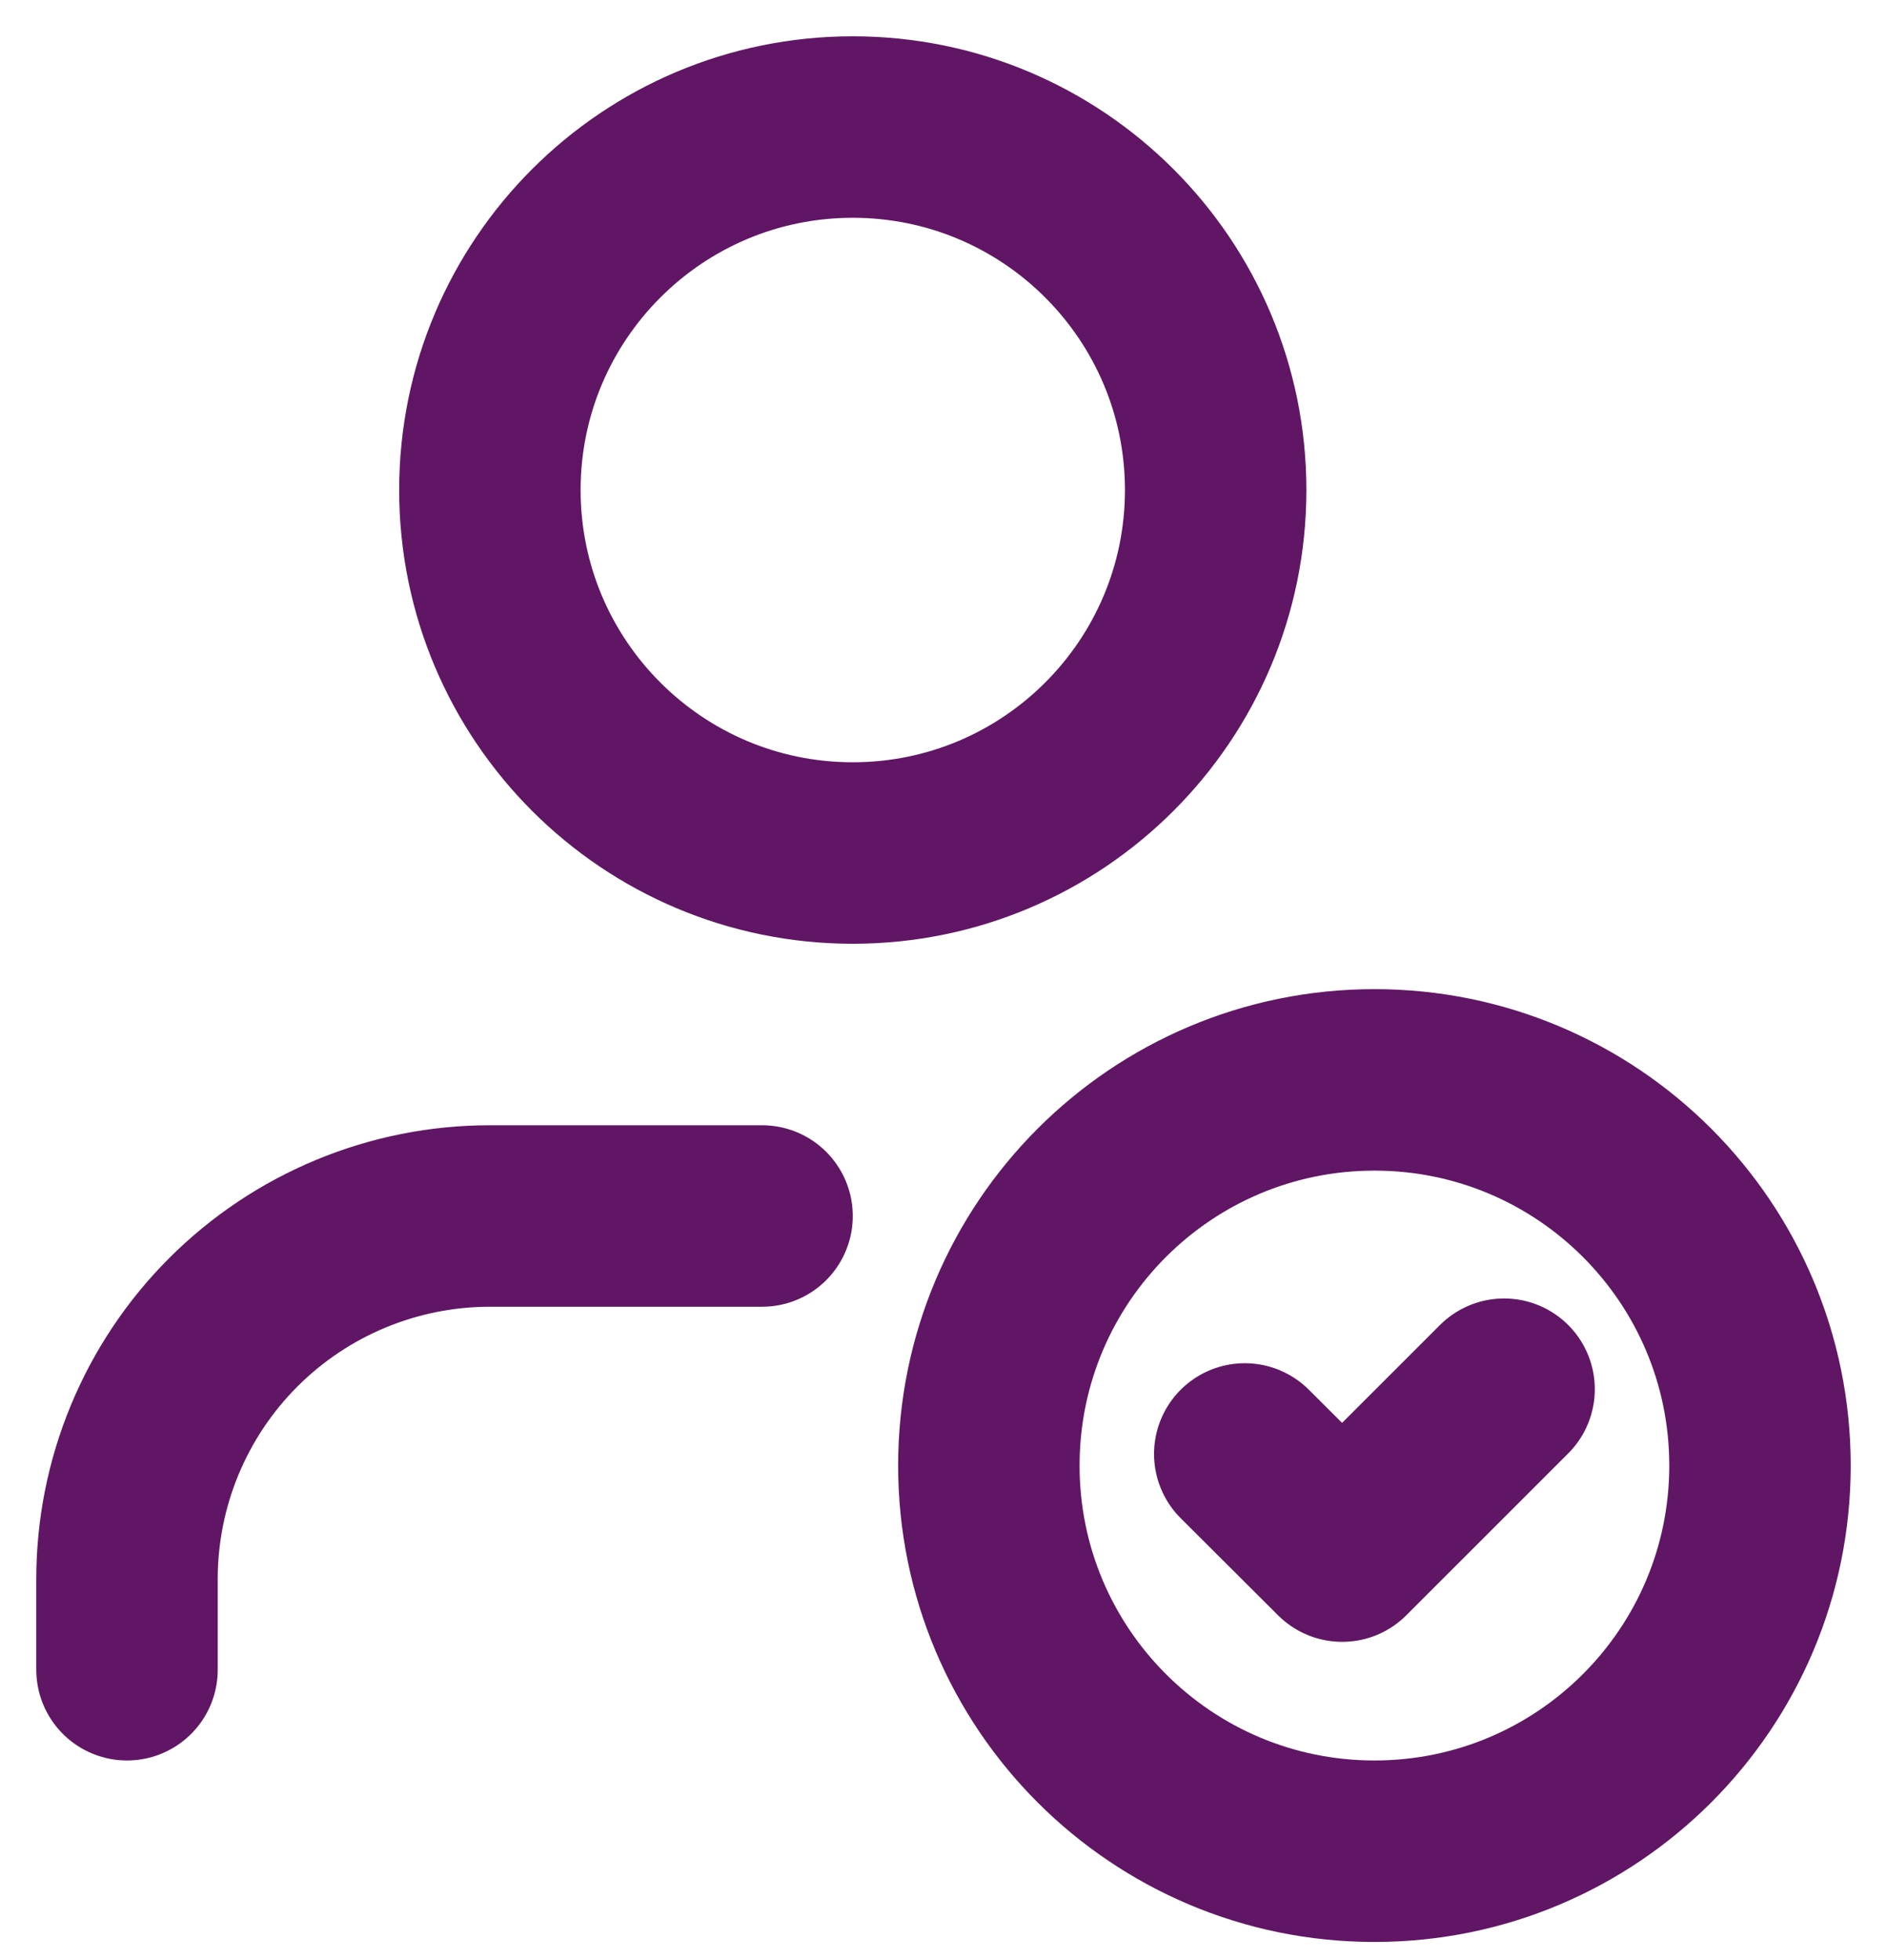
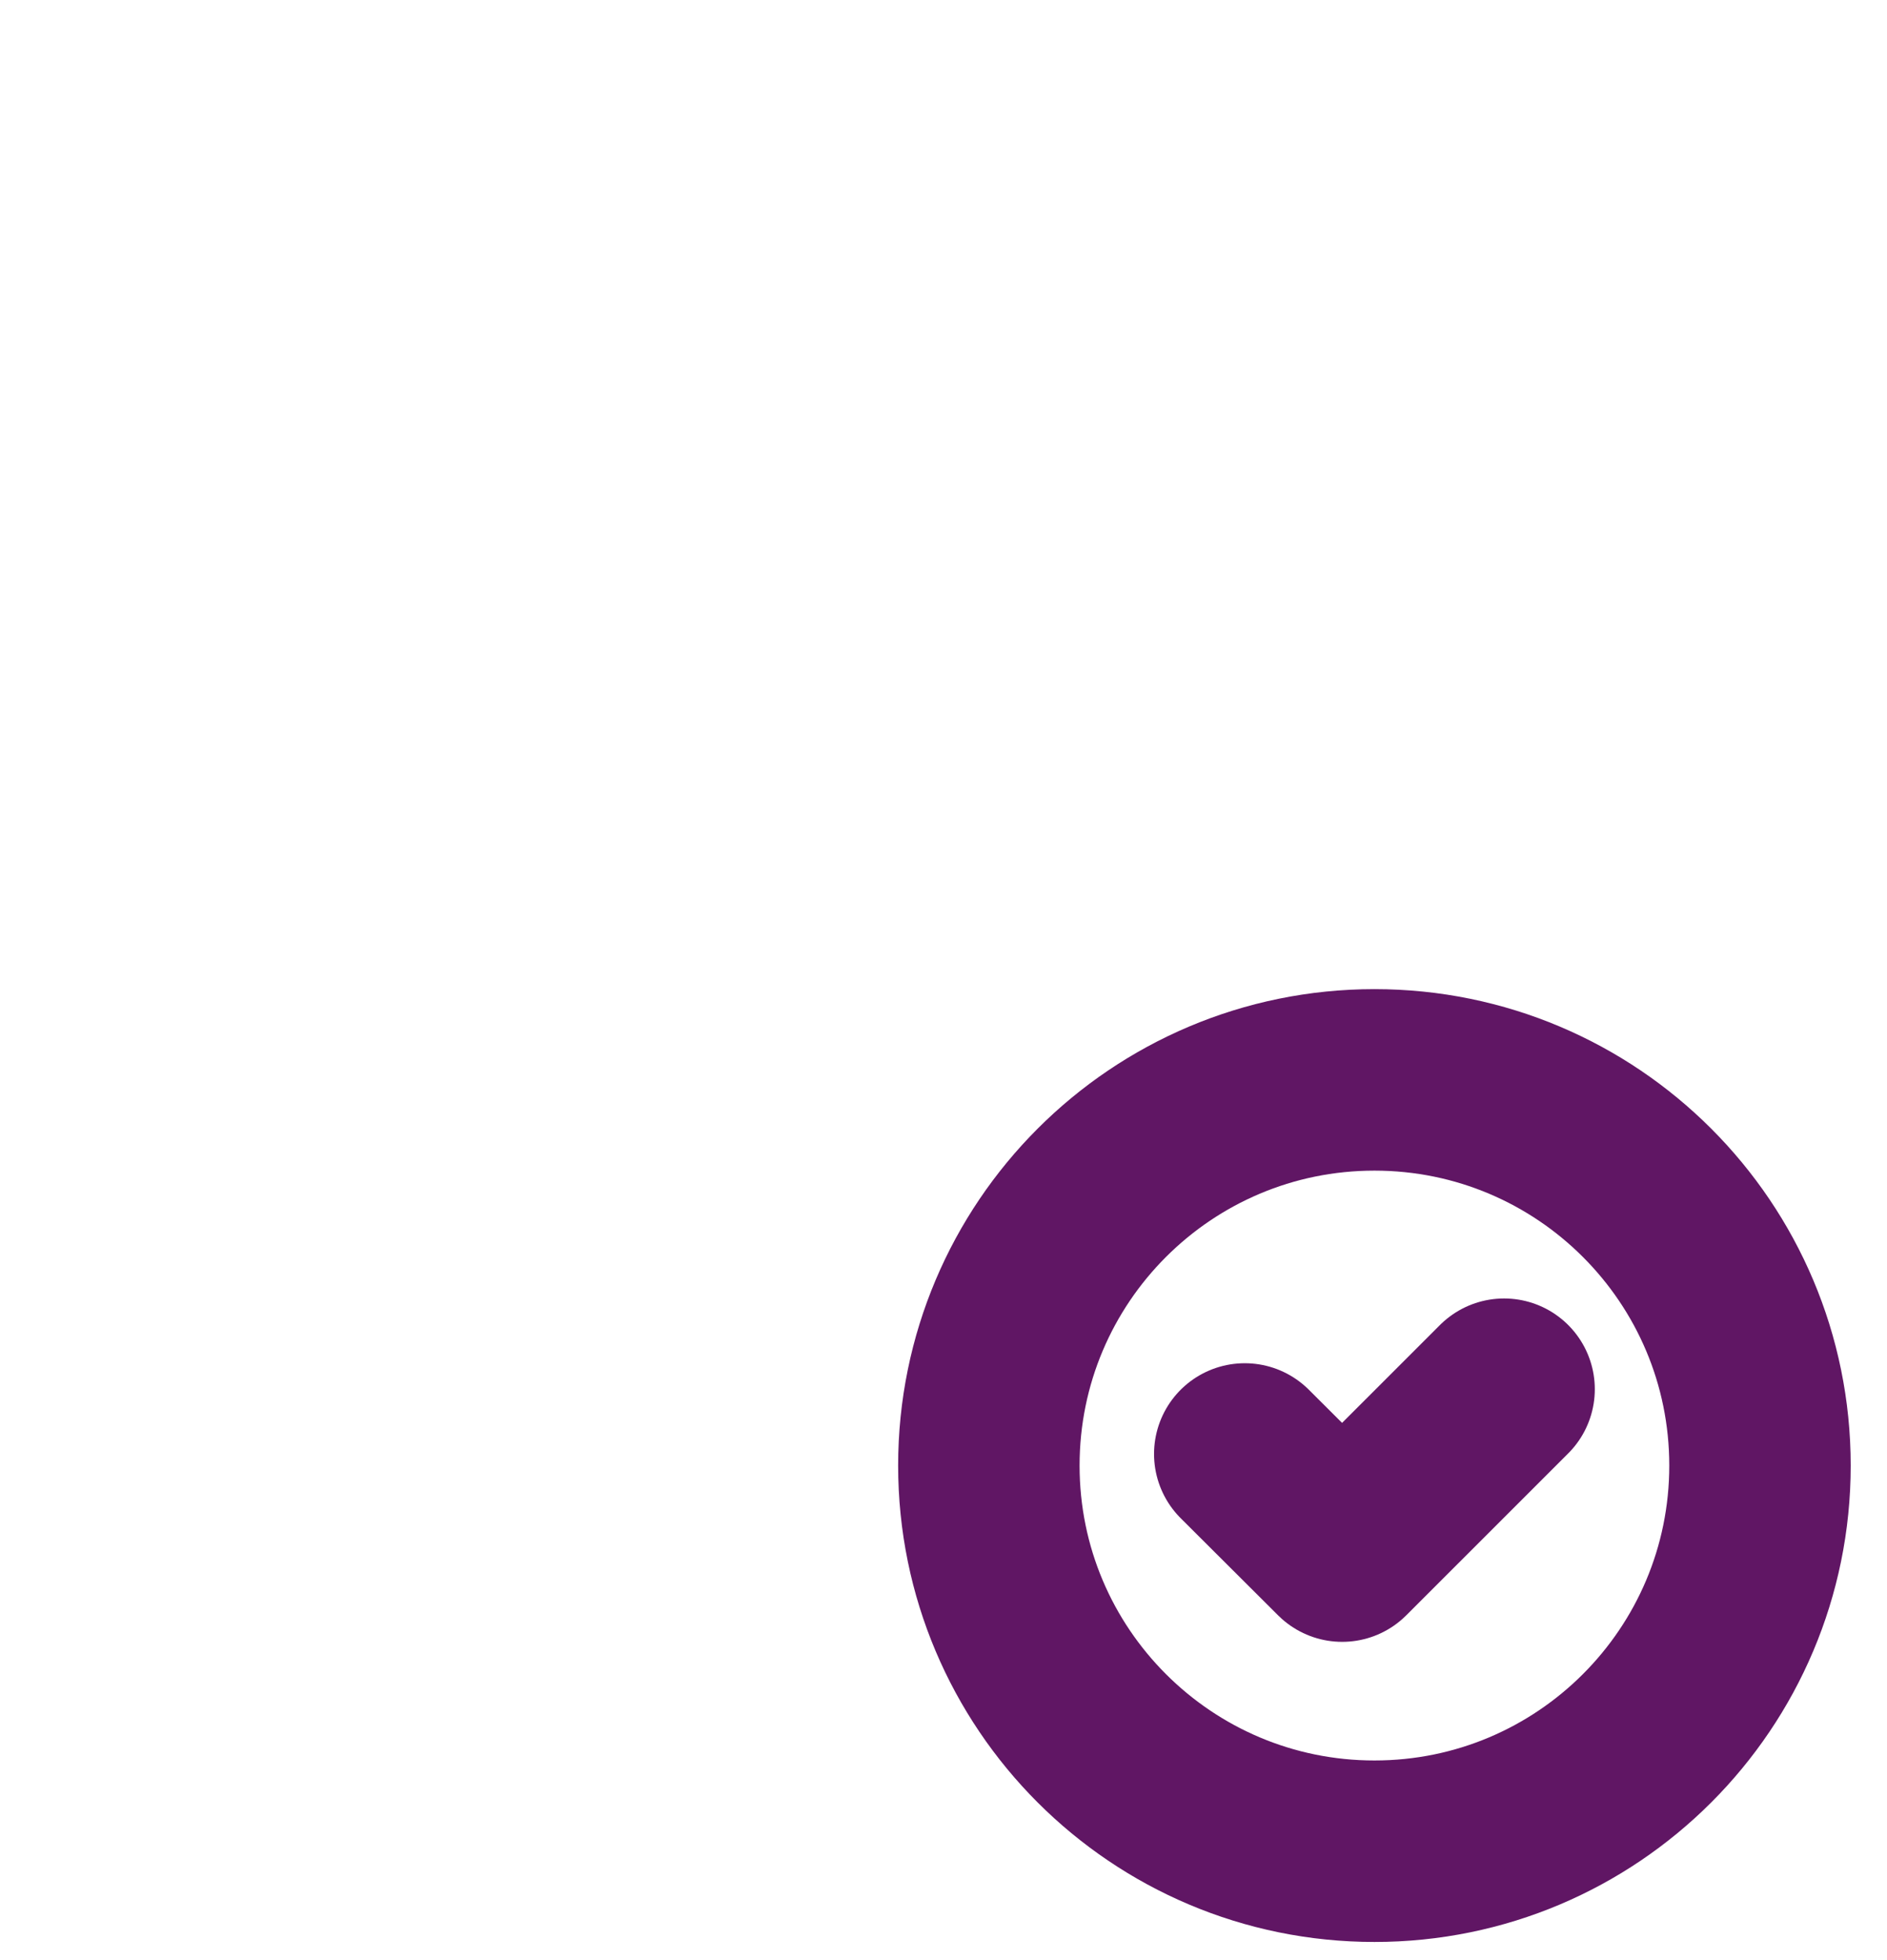
<svg xmlns="http://www.w3.org/2000/svg" width="26" height="27" viewBox="0 0 26 27" fill="none">
  <path d="M18.938 25.5C21.872 25.5 24.25 23.122 24.25 20.188C24.25 17.253 21.872 14.875 18.938 14.875C16.003 14.875 13.625 17.253 13.625 20.188C13.625 23.122 16.003 25.5 18.938 25.5Z" stroke="#601664" stroke-width="2.5" stroke-linecap="round" stroke-linejoin="round" />
  <path d="M20.724 19.136L18.493 21.366L17.151 20.028" stroke="#601664" stroke-width="2.5" stroke-linecap="round" stroke-linejoin="round" />
-   <path d="M10.5 16.75H6.75C5.424 16.75 4.152 17.277 3.214 18.215C2.277 19.152 1.75 20.424 1.75 21.75V23" stroke="#601664" stroke-width="2.5" stroke-linecap="round" stroke-linejoin="round" />
-   <path d="M11.75 11.75C14.511 11.75 16.75 9.511 16.75 6.75C16.75 3.989 14.511 1.75 11.75 1.75C8.989 1.75 6.75 3.989 6.75 6.75C6.75 9.511 8.989 11.75 11.75 11.75Z" stroke="#601664" stroke-width="2.5" stroke-linecap="round" stroke-linejoin="round" />
</svg>